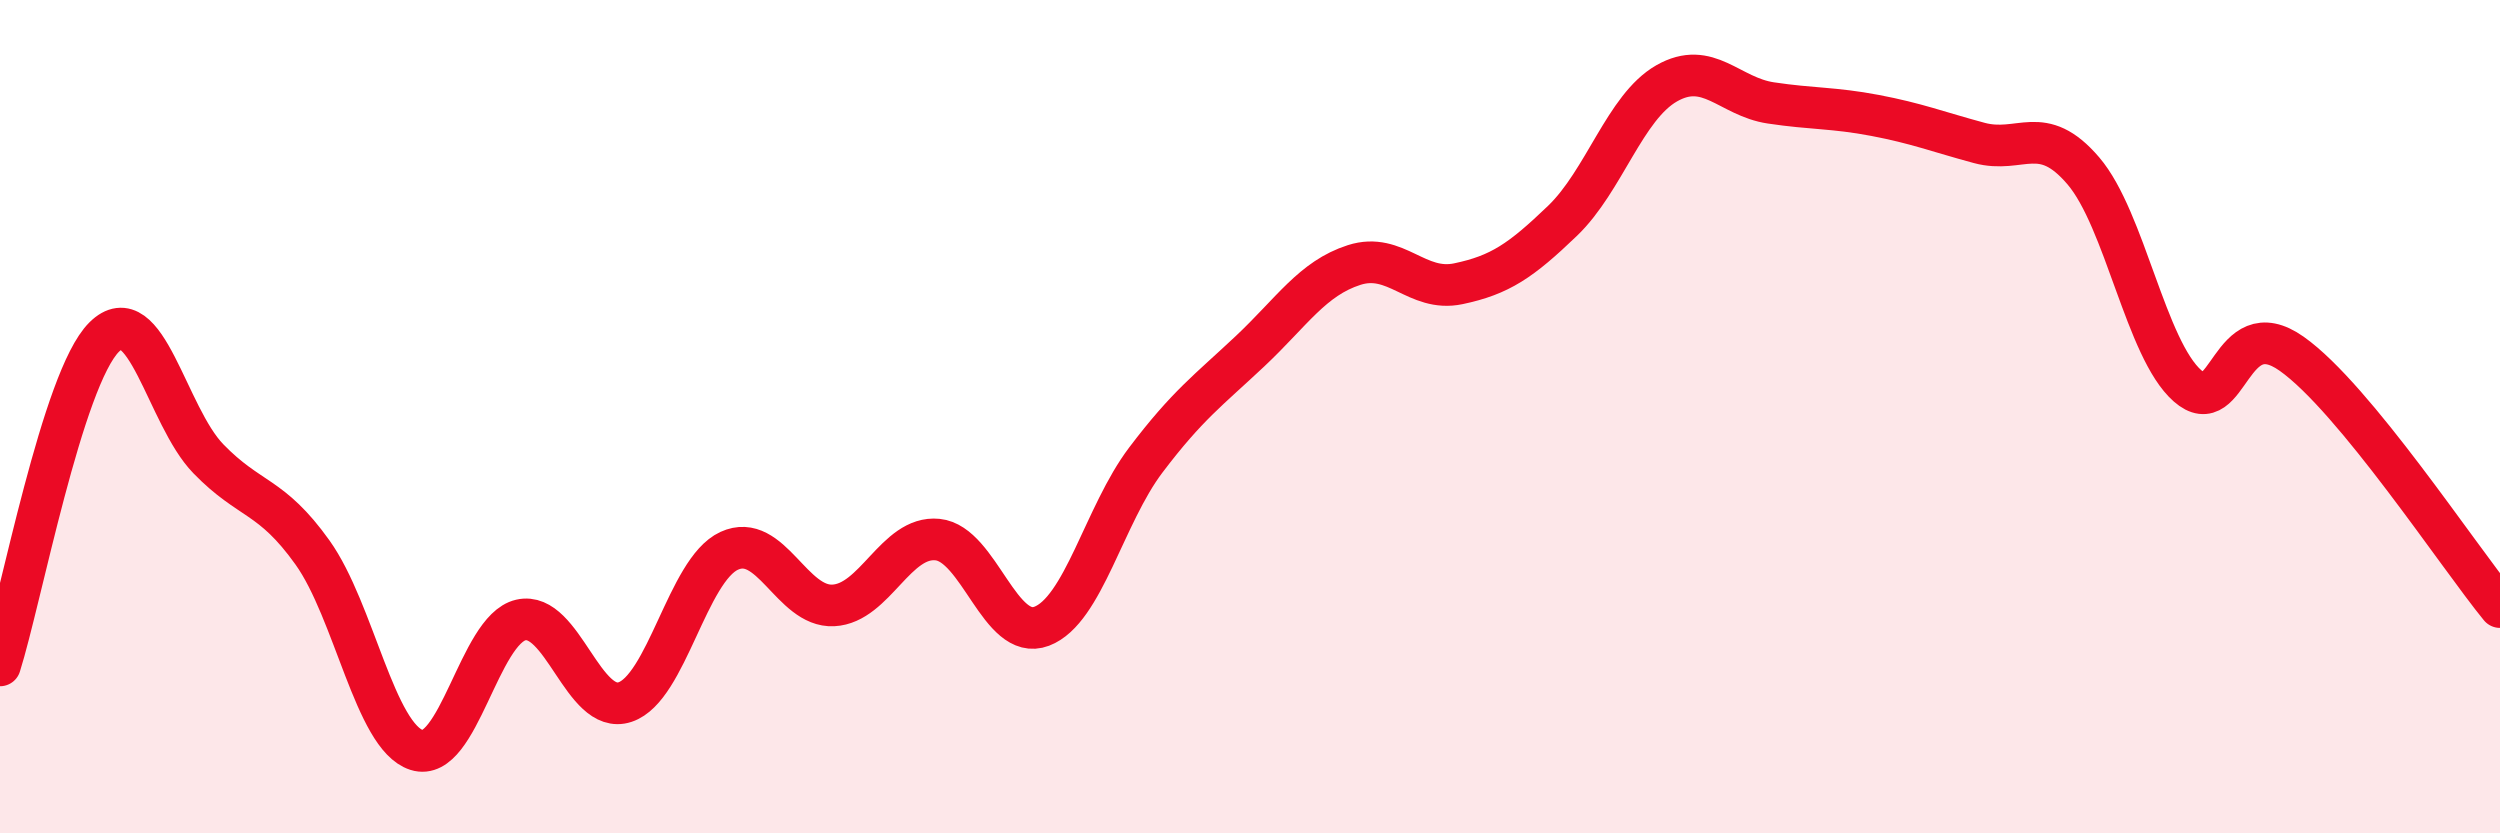
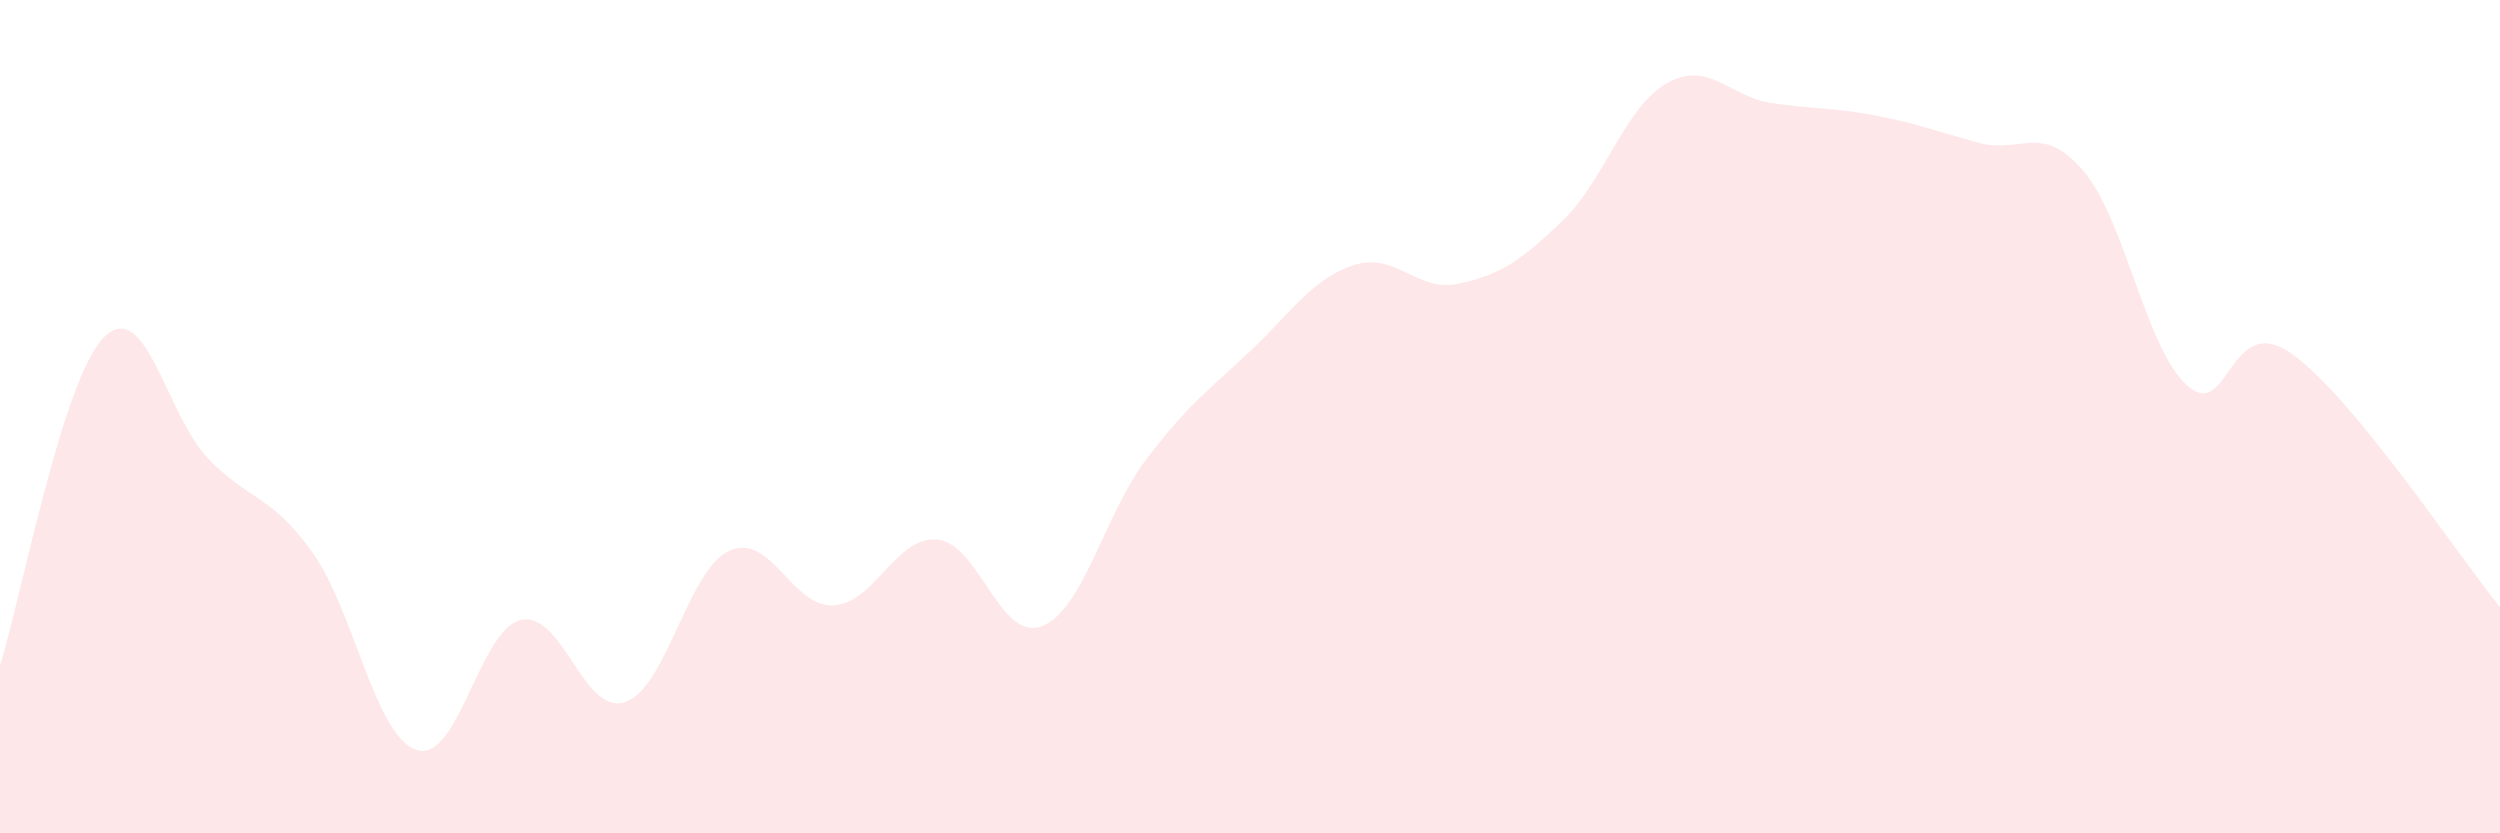
<svg xmlns="http://www.w3.org/2000/svg" width="60" height="20" viewBox="0 0 60 20">
  <path d="M 0,15.97 C 0.5,14.39 1.5,9.08 2.5,8.09 C 3.5,7.1 4,9.98 5,11.01 C 6,12.04 6.5,11.86 7.5,13.26 C 8.5,14.66 9,17.68 10,18 C 11,18.32 11.5,15.11 12.5,14.88 C 13.5,14.65 14,17.18 15,16.85 C 16,16.52 16.5,13.68 17.5,13.22 C 18.5,12.76 19,14.58 20,14.53 C 21,14.48 21.5,12.85 22.5,12.95 C 23.5,13.05 24,15.41 25,15.03 C 26,14.65 26.5,12.36 27.5,11.04 C 28.5,9.72 29,9.37 30,8.43 C 31,7.49 31.5,6.68 32.5,6.36 C 33.5,6.04 34,7.02 35,6.81 C 36,6.6 36.5,6.26 37.5,5.3 C 38.5,4.34 39,2.57 40,2 C 41,1.43 41.5,2.32 42.5,2.47 C 43.5,2.62 44,2.58 45,2.77 C 46,2.96 46.5,3.16 47.5,3.43 C 48.5,3.7 49,2.93 50,4.1 C 51,5.27 51.5,8.38 52.5,9.26 C 53.5,10.14 53.5,7.43 55,8.49 C 56.5,9.55 59,13.35 60,14.57L60 20L0 20Z" fill="#EB0A25" opacity="0.1" stroke-linecap="round" stroke-linejoin="round" />
-   <path d="M 0,15.97 C 0.5,14.39 1.5,9.08 2.5,8.09 C 3.5,7.1 4,9.98 5,11.01 C 6,12.04 6.5,11.86 7.5,13.26 C 8.5,14.66 9,17.68 10,18 C 11,18.32 11.5,15.11 12.5,14.88 C 13.5,14.65 14,17.18 15,16.85 C 16,16.52 16.5,13.68 17.5,13.22 C 18.5,12.76 19,14.58 20,14.53 C 21,14.48 21.5,12.85 22.5,12.95 C 23.5,13.05 24,15.41 25,15.03 C 26,14.65 26.5,12.36 27.5,11.04 C 28.5,9.72 29,9.37 30,8.43 C 31,7.49 31.5,6.68 32.5,6.36 C 33.5,6.04 34,7.02 35,6.81 C 36,6.6 36.5,6.26 37.5,5.3 C 38.5,4.34 39,2.57 40,2 C 41,1.43 41.5,2.32 42.5,2.47 C 43.5,2.62 44,2.58 45,2.77 C 46,2.96 46.5,3.16 47.5,3.43 C 48.5,3.7 49,2.93 50,4.1 C 51,5.27 51.5,8.38 52.5,9.26 C 53.5,10.14 53.5,7.43 55,8.49 C 56.5,9.55 59,13.35 60,14.57" stroke="#EB0A25" stroke-width="1" fill="none" stroke-linecap="round" stroke-linejoin="round" />
</svg>